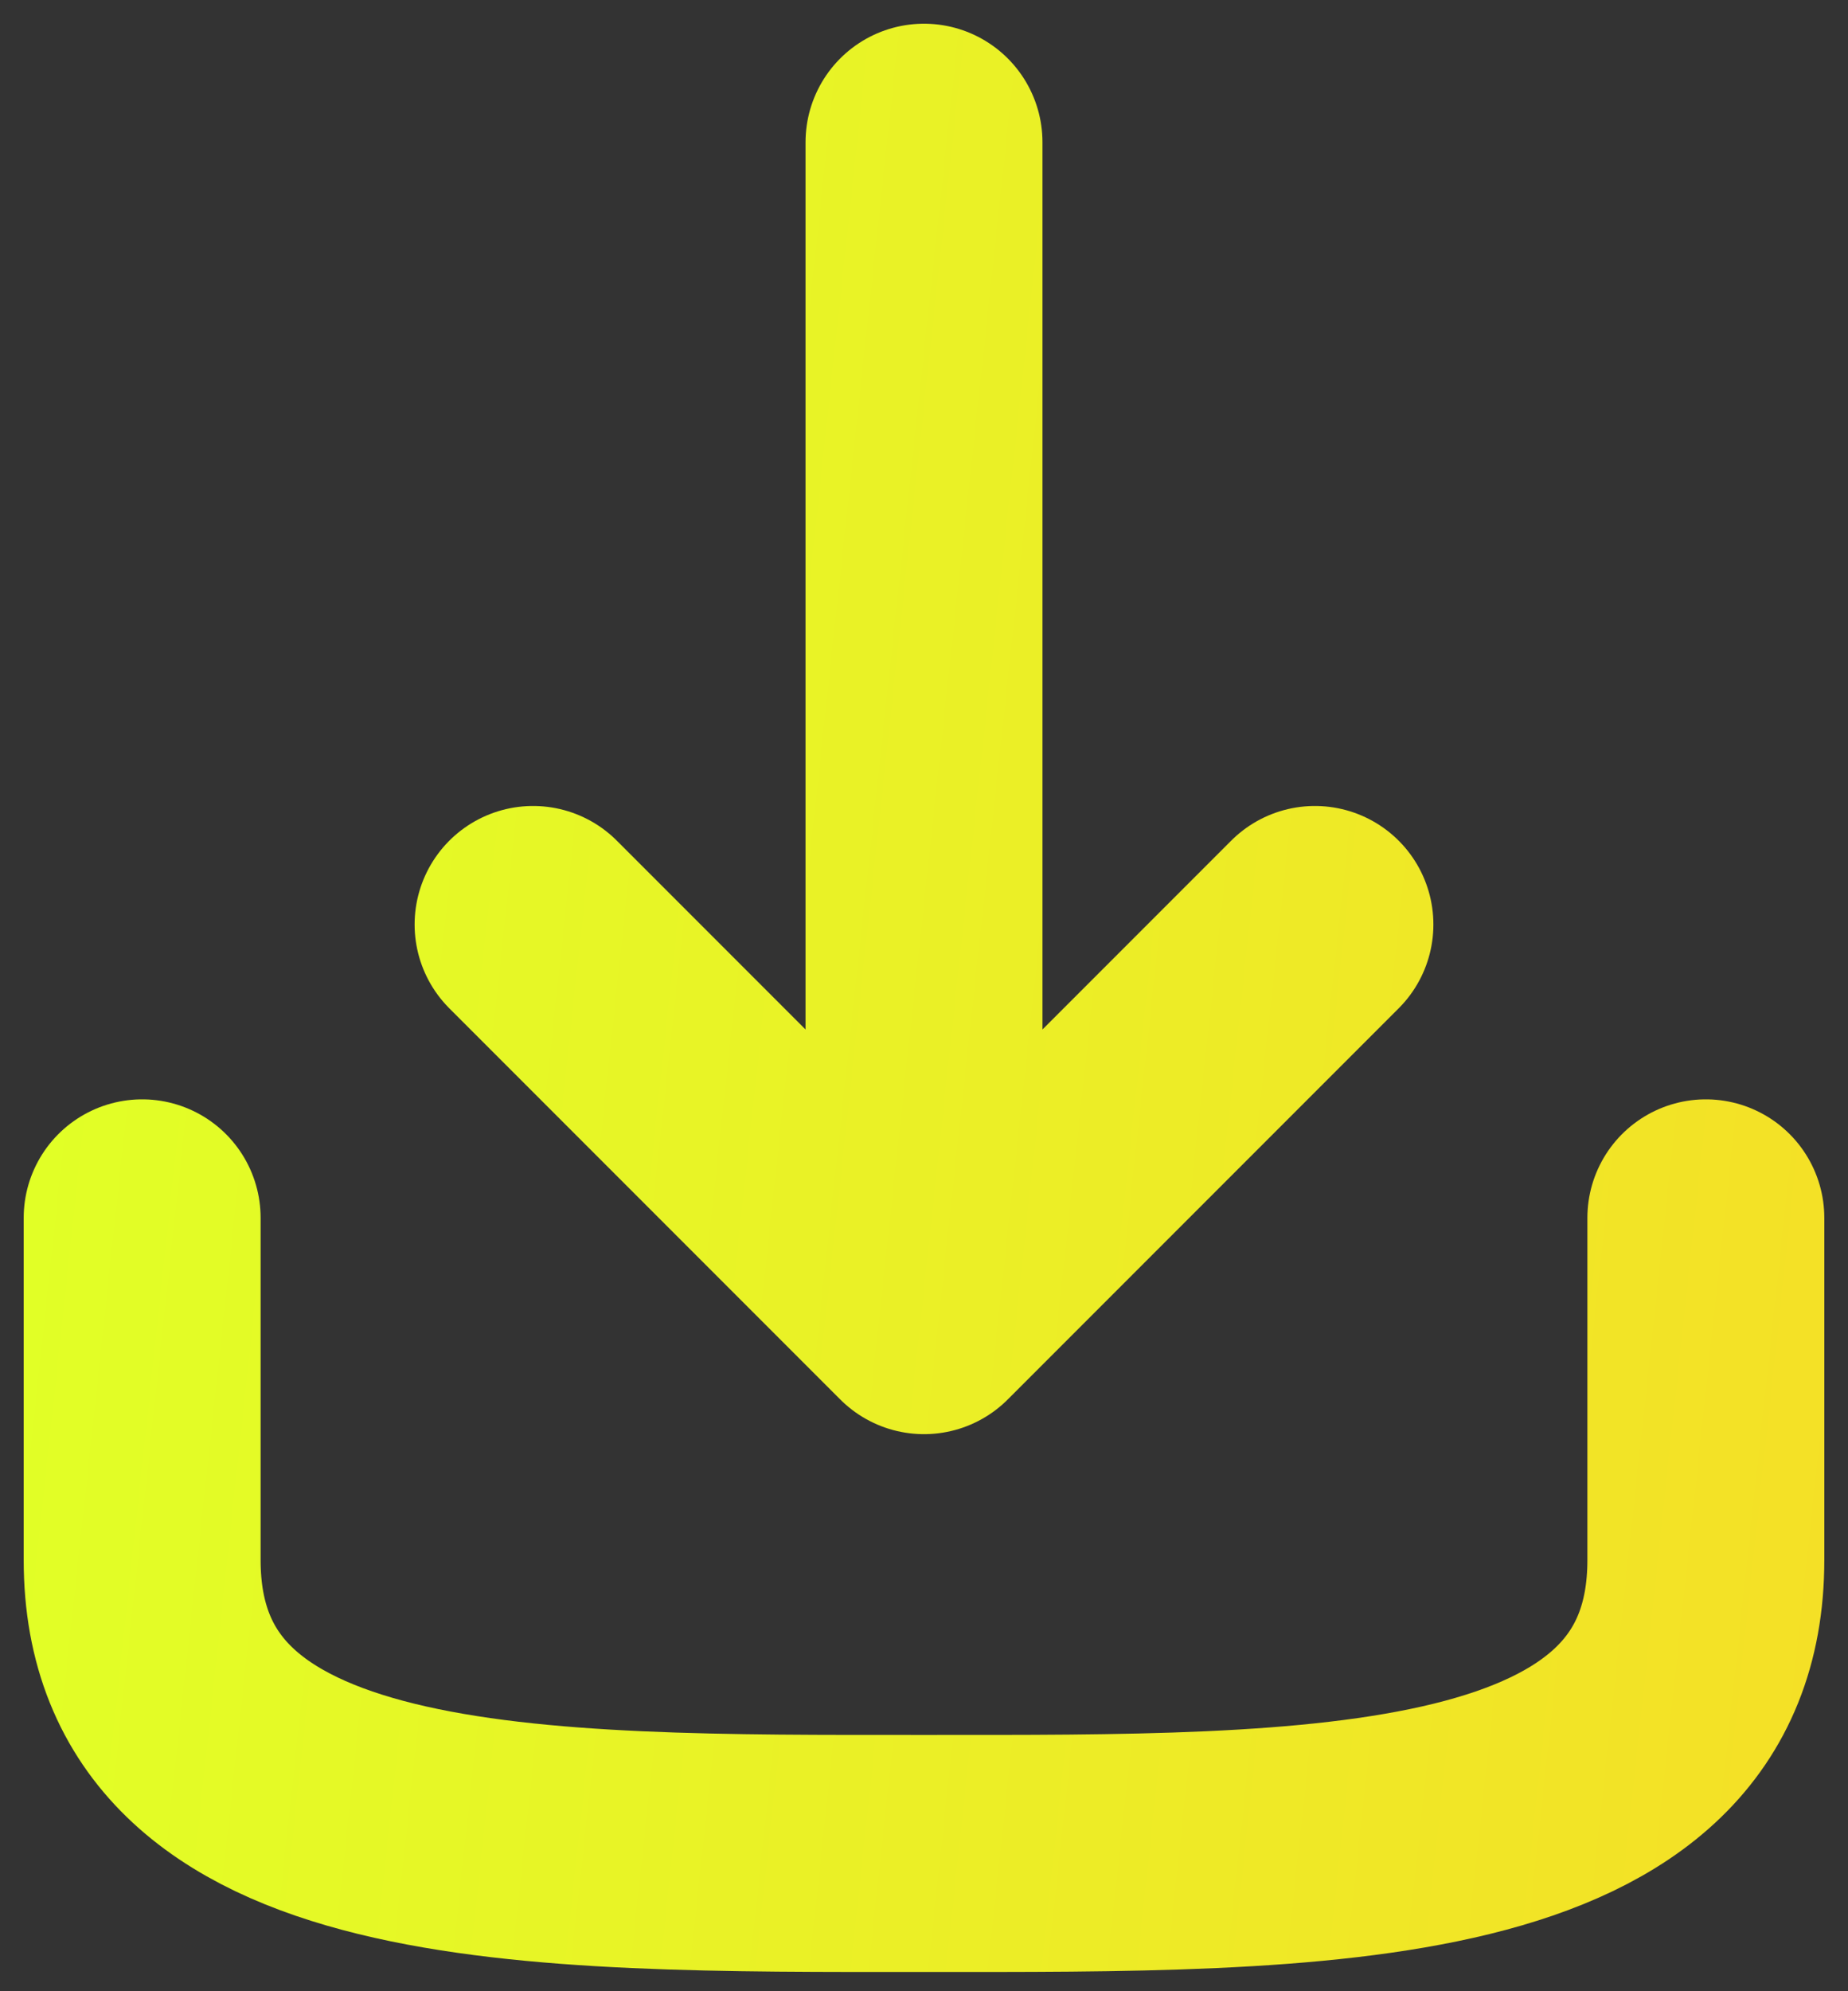
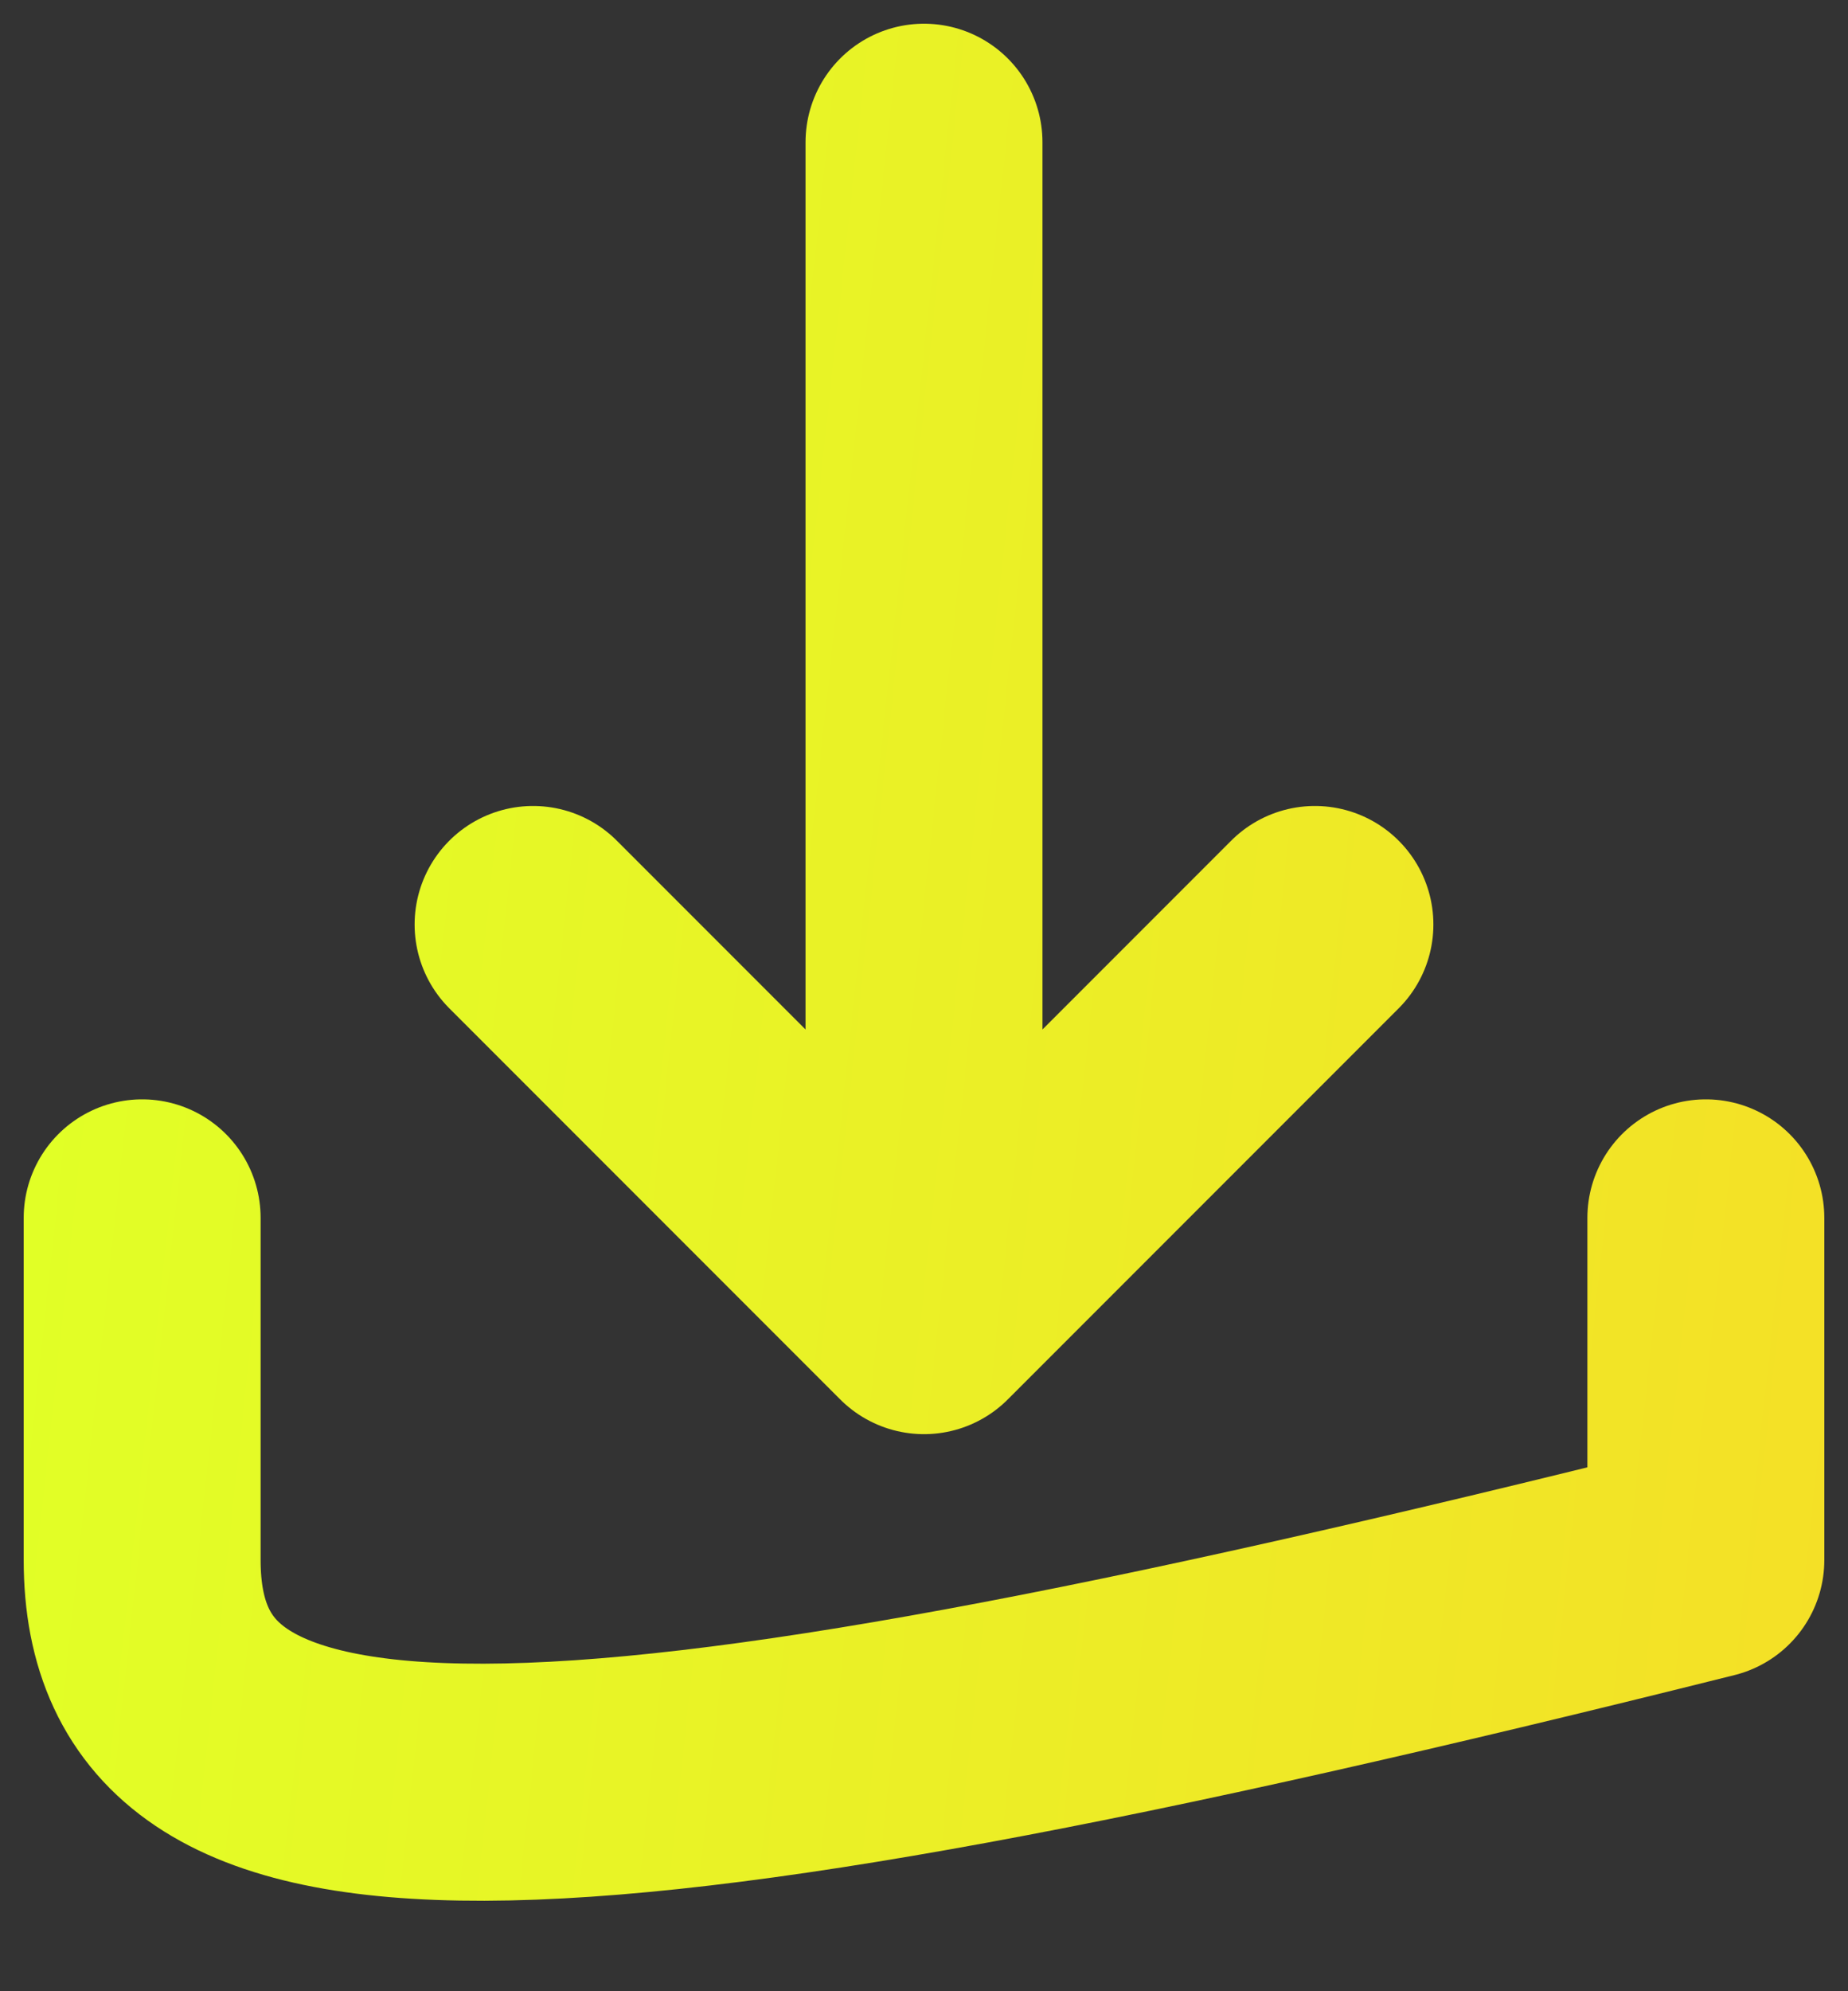
<svg xmlns="http://www.w3.org/2000/svg" width="39" height="42" viewBox="0 0 39 42" fill="none">
  <rect x="0" y="0" width="39" height="42" fill="#333333" stroke="none" />
-   <path d="M36 25.688V32.906C36 39.213 27.75 39.094 19.5 39.094C11.25 39.094 3 39.213 3 32.906V25.688M19.5 27.75V3M19.5 27.75L11.25 19.5M19.5 27.75L27.75 19.5" stroke="url(#paint0_linear_2121_2902)" stroke-width="5" stroke-linecap="round" stroke-linejoin="round" />
+   <path d="M36 25.688V32.906C11.25 39.094 3 39.213 3 32.906V25.688M19.5 27.75V3M19.5 27.75L11.25 19.5M19.5 27.75L27.75 19.5" stroke="url(#paint0_linear_2121_2902)" stroke-width="5" stroke-linecap="round" stroke-linejoin="round" />
  <defs>
    <linearGradient id="paint0_linear_2121_2902" x1="3" y1="3" x2="62.661" y2="9.447" gradientUnits="userSpaceOnUse">
      <stop stop-color="#E1FF26" />
      <stop offset="1" stop-color="#FFCF26" />
    </linearGradient>
  </defs>
</svg>